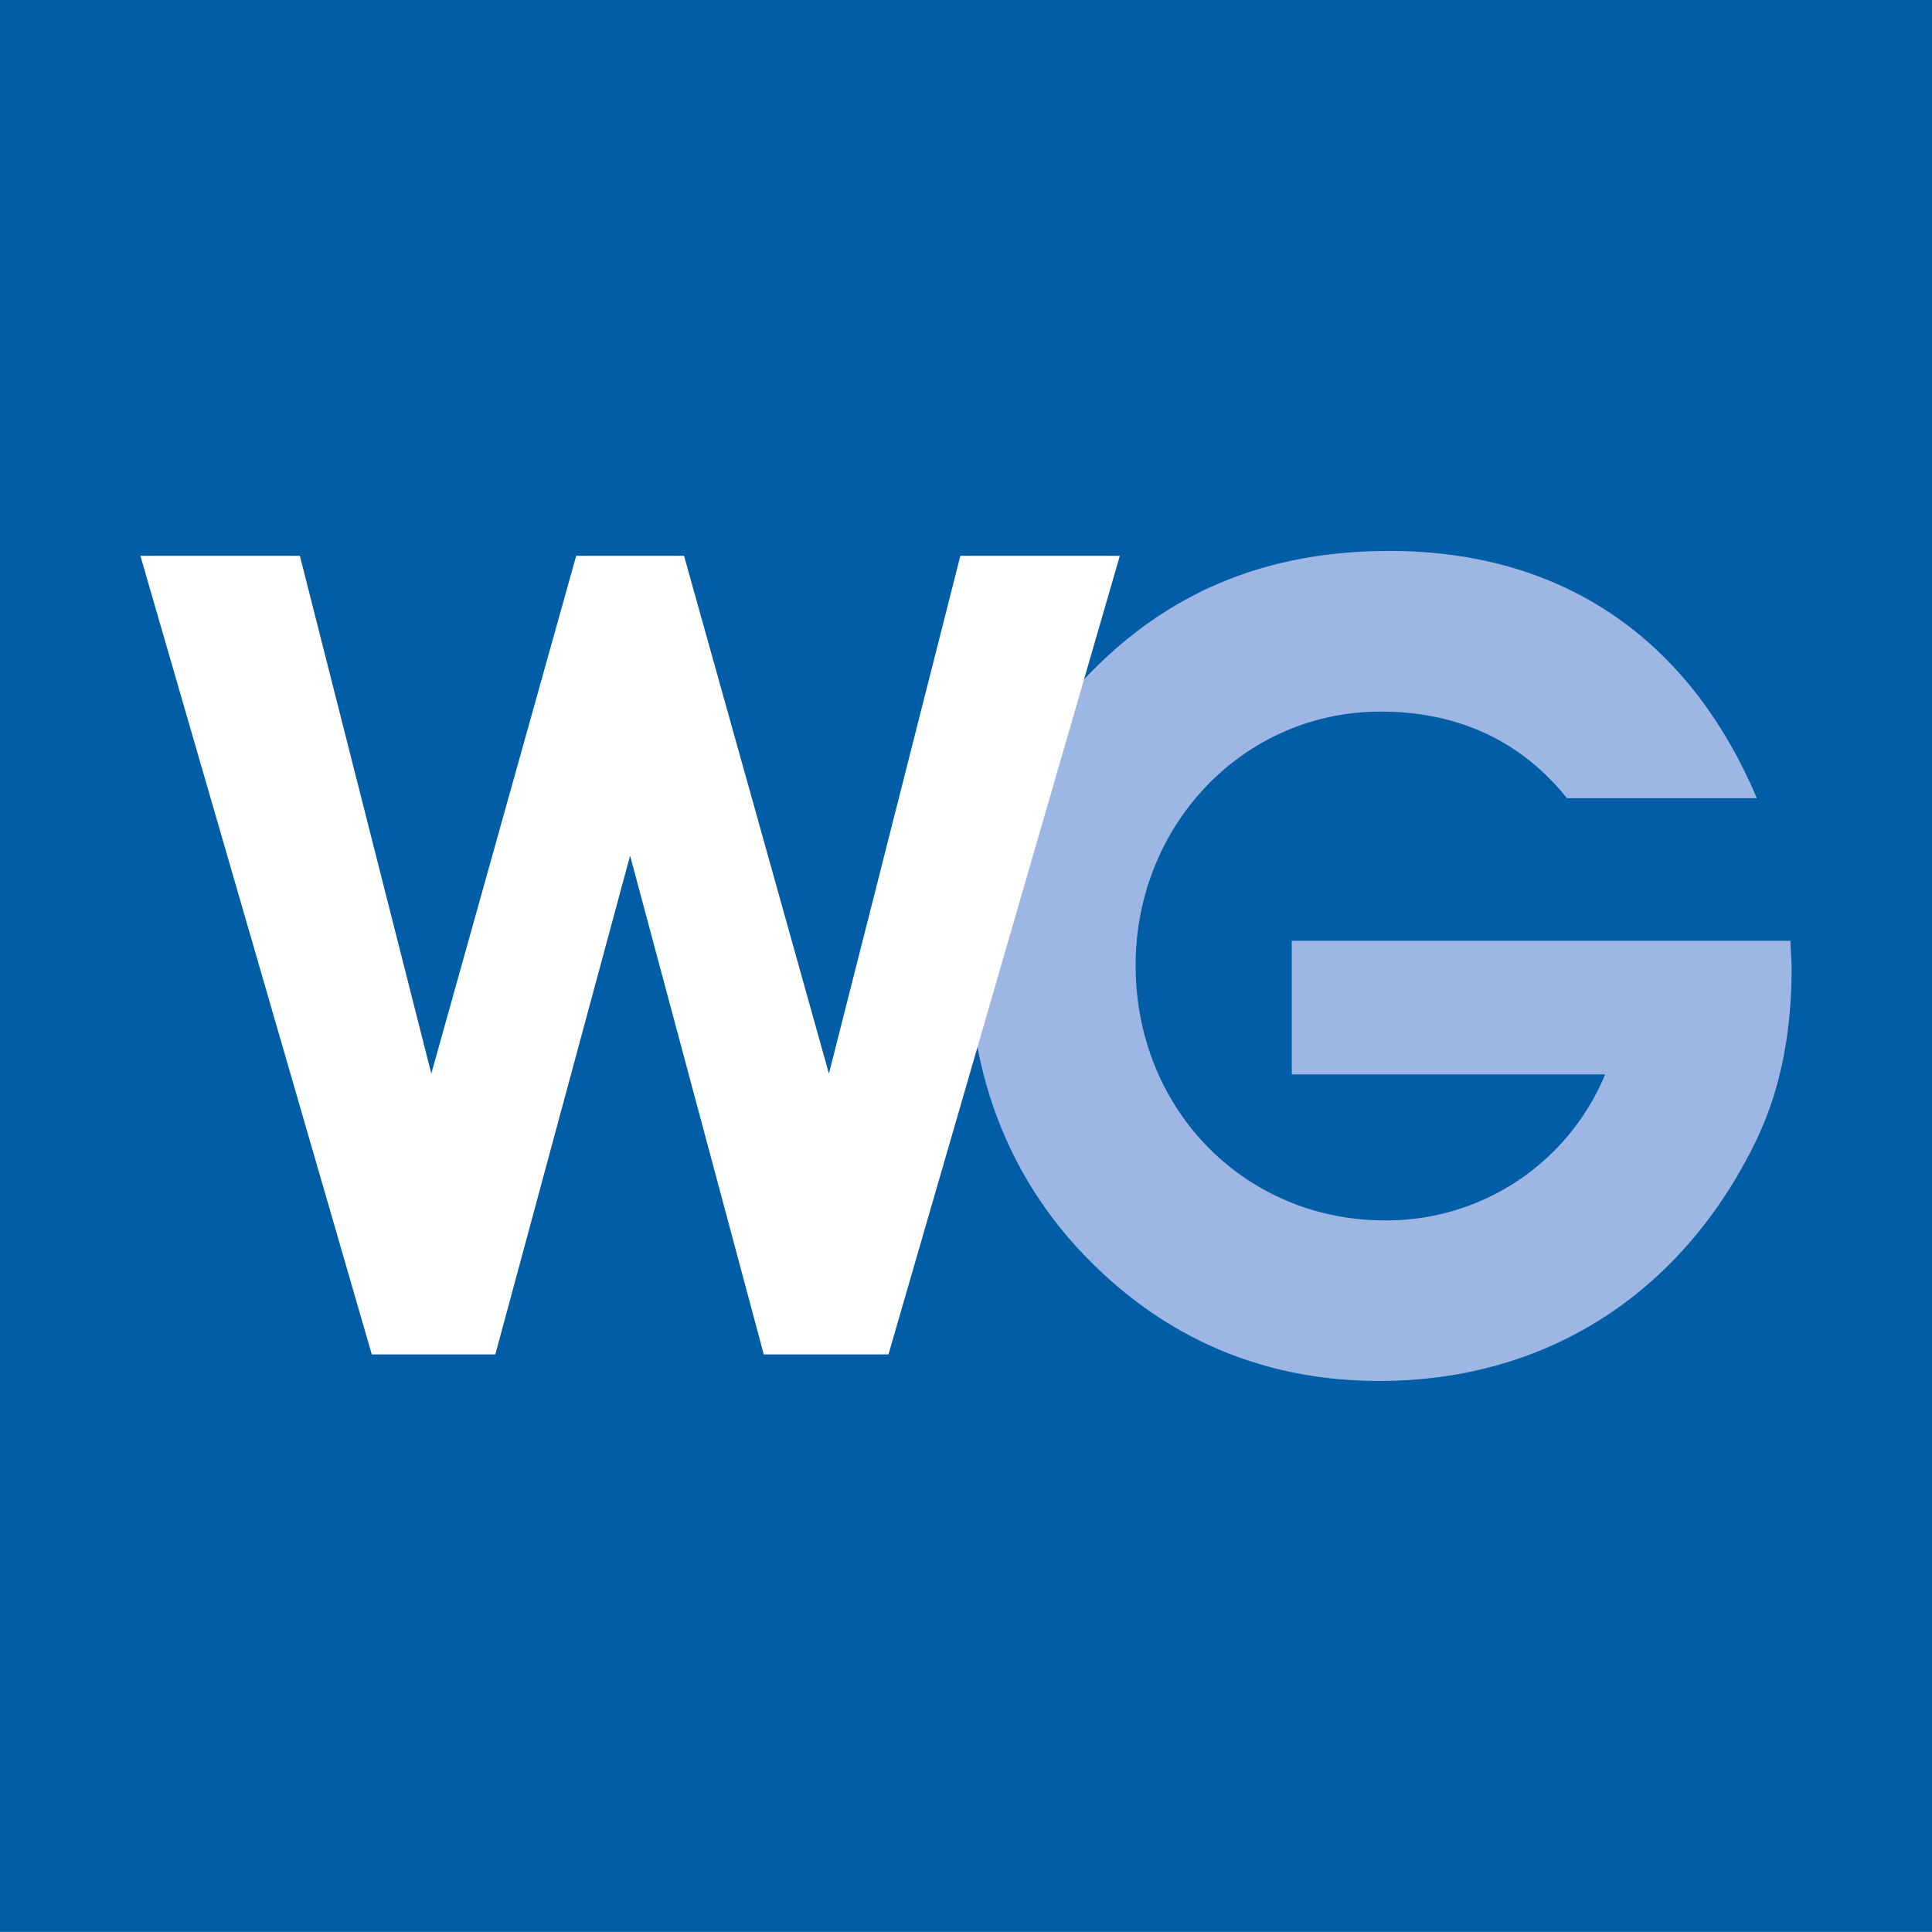
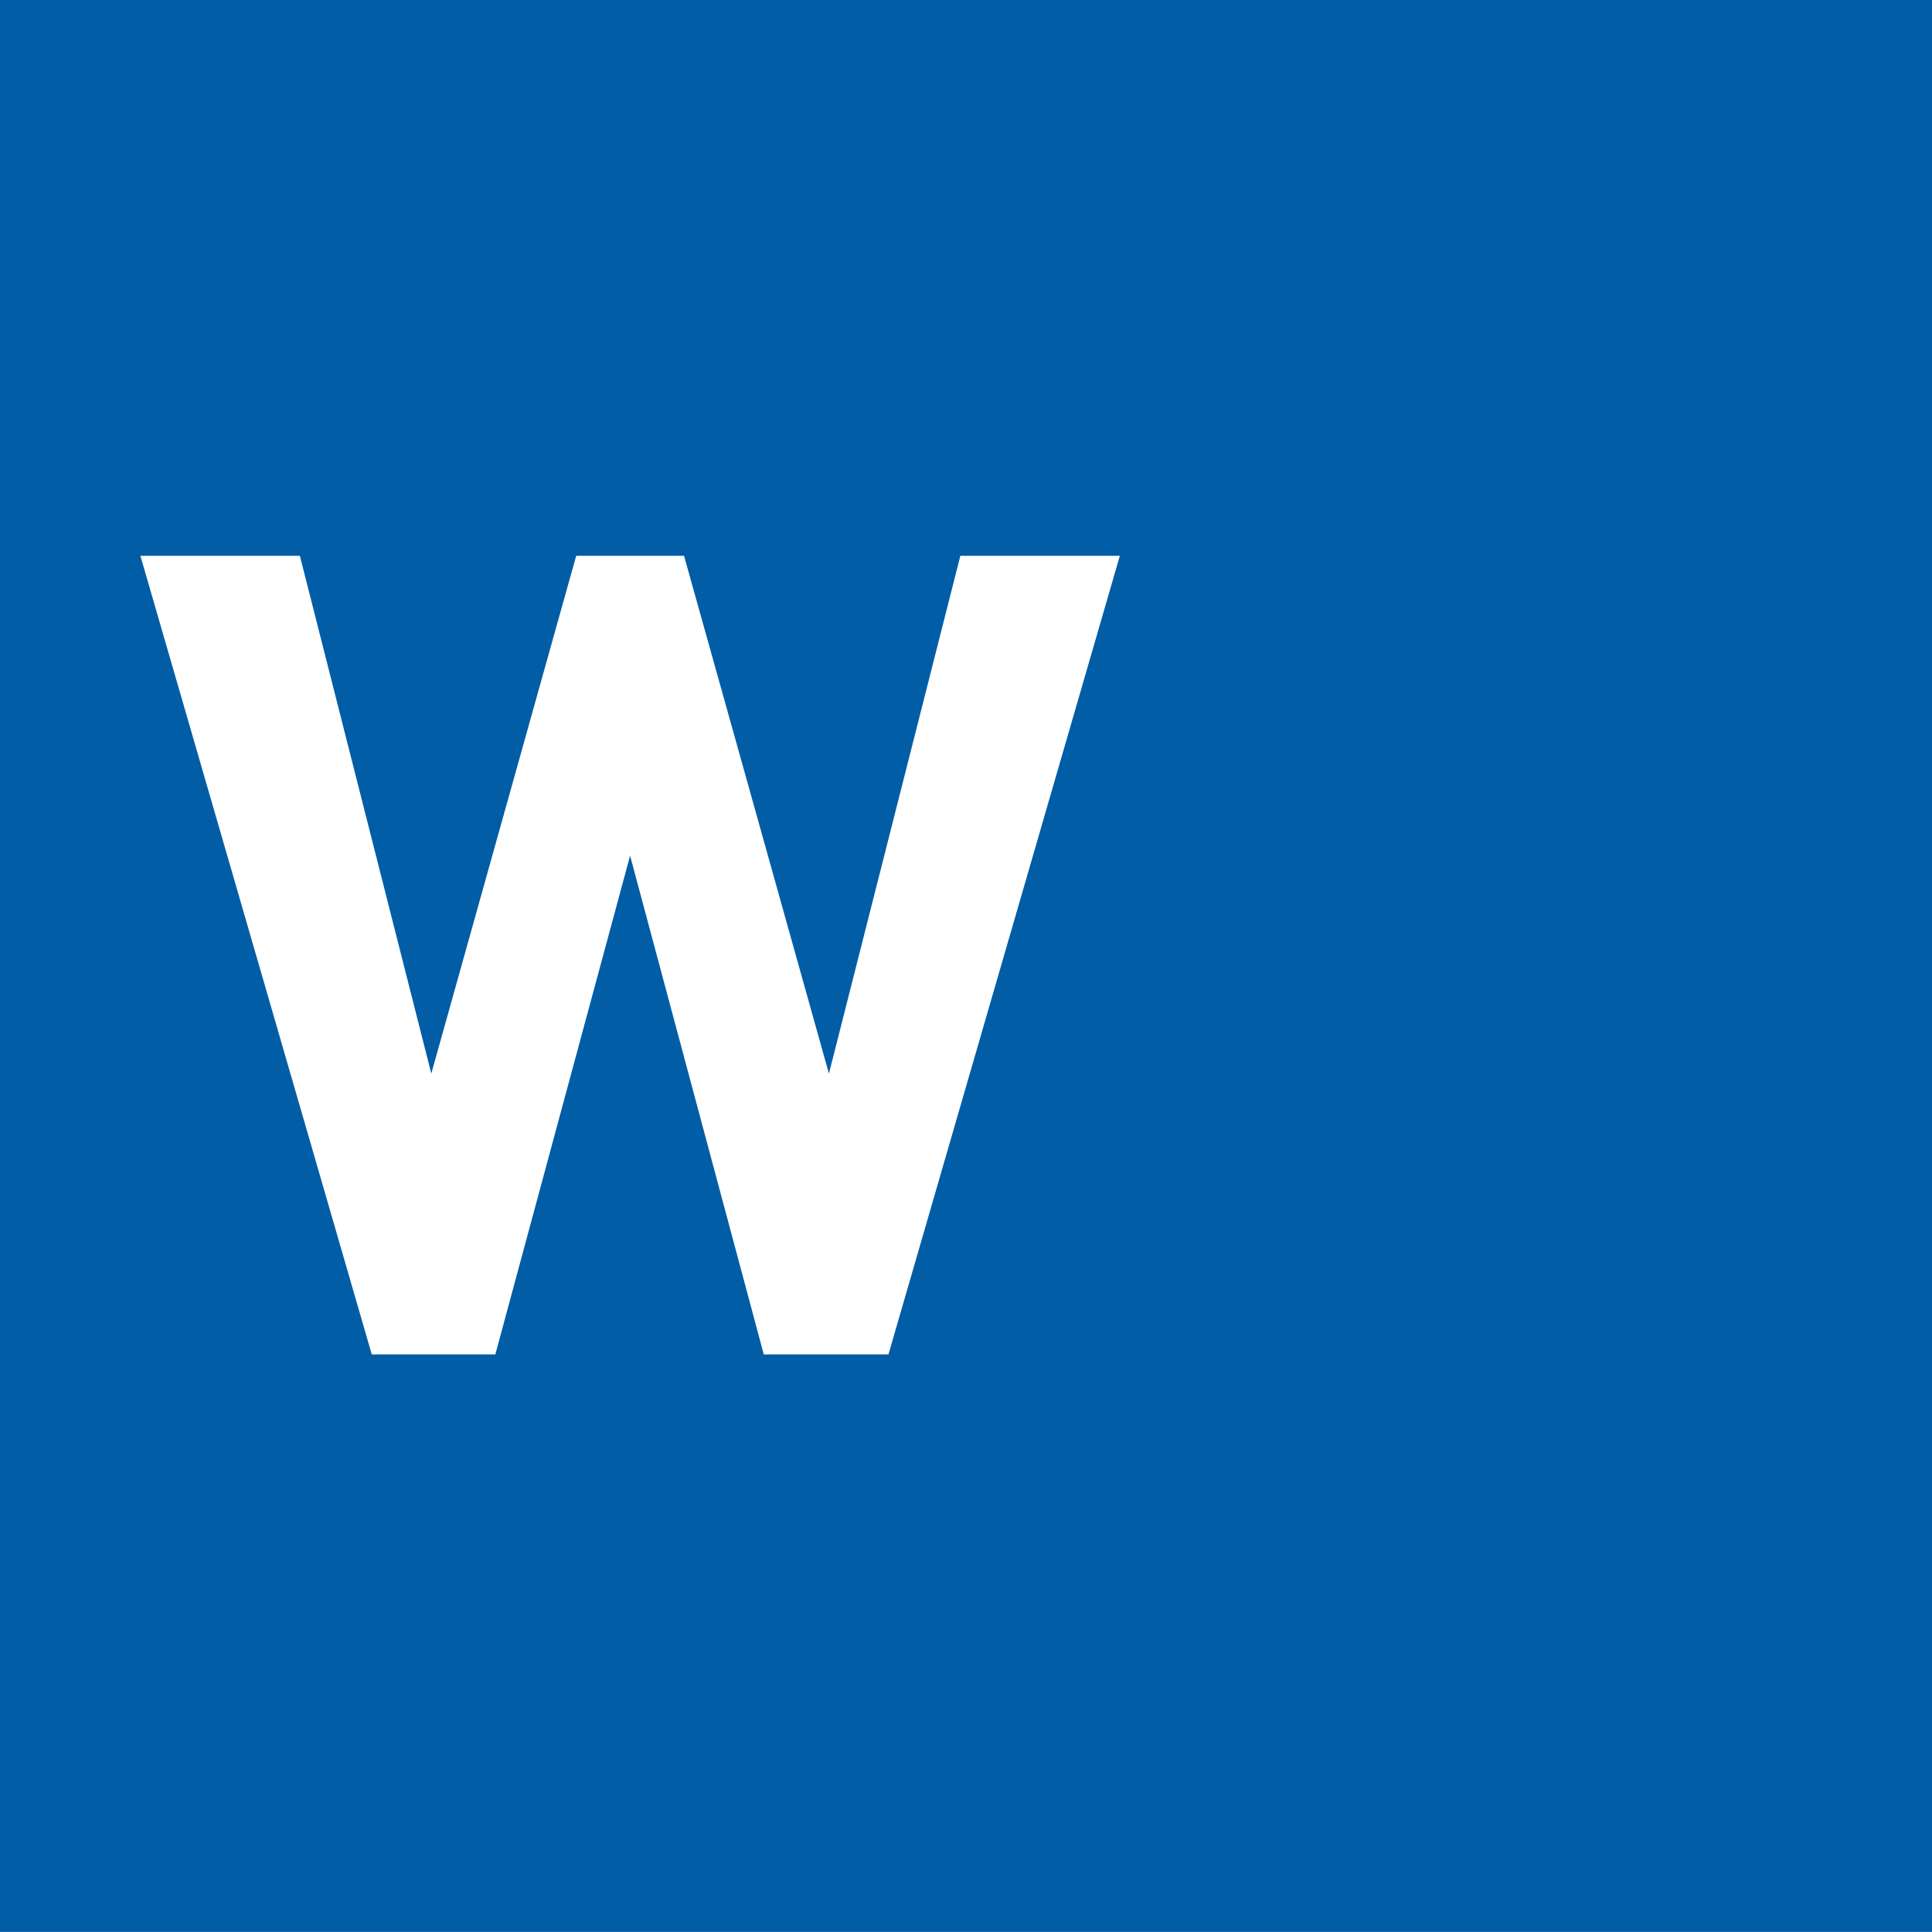
<svg xmlns="http://www.w3.org/2000/svg" viewBox="0 0 446.29 446.27">
  <defs>
    <style>.cls-1{fill:none;}.cls-2{fill:#005da6;}.cls-3{clip-path:url(#clip-path);}.cls-4{fill:#9eb6e3;}.cls-5{fill:#fff;}</style>
    <clipPath id="clip-path">
-       <rect id="SVGID" class="cls-1" width="446.29" height="446.29" />
-     </clipPath>
+       </clipPath>
  </defs>
  <g id="Layer_2" data-name="Layer 2">
    <g id="Layer_1-2" data-name="Layer 1">
      <rect class="cls-2" width="446.29" height="446.27" />
      <g class="cls-3">
-         <path class="cls-4" d="M413.6,217.31H298.4v30.87h72.39a54.64,54.64,0,0,1-50.85,33.73c-32.44,0-57.61-25.68-57.61-58.9,0-32.43,24.91-58.63,56.57-58.63,17.9,0,32.43,6.74,43.07,20h43.85C390,147,360.41,127.27,321,127.27c-27.5,0-49.55,8.82-67.72,26.73-19.2,18.94-29.32,42.29-29.32,68,0,25.43,8.57,48,24.13,65.38C267,308.38,290.88,319,318.64,319c37.88,0,69-19.46,86.4-54.23,6-11.94,8.82-25.43,8.82-41.26,0-2.07-.26-4.15-.26-6.22" />
+         <path class="cls-4" d="M413.6,217.31H298.4v30.87h72.39c-32.44,0-57.61-25.68-57.61-58.9,0-32.43,24.91-58.63,56.57-58.63,17.9,0,32.43,6.74,43.07,20h43.85C390,147,360.41,127.27,321,127.27c-27.5,0-49.55,8.82-67.72,26.73-19.2,18.94-29.32,42.29-29.32,68,0,25.43,8.57,48,24.13,65.38C267,308.38,290.88,319,318.64,319c37.88,0,69-19.46,86.4-54.23,6-11.94,8.82-25.43,8.82-41.26,0-2.07-.26-4.15-.26-6.22" />
      </g>
      <polygon class="cls-5" points="32.43 128.39 85.88 312.87 114.42 312.87 145.55 197.66 176.43 312.87 205.23 312.87 258.68 128.39 221.84 128.39 191.48 248 158.01 128.39 133.1 128.39 99.63 248 69.27 128.39 32.43 128.39" />
    </g>
  </g>
</svg>